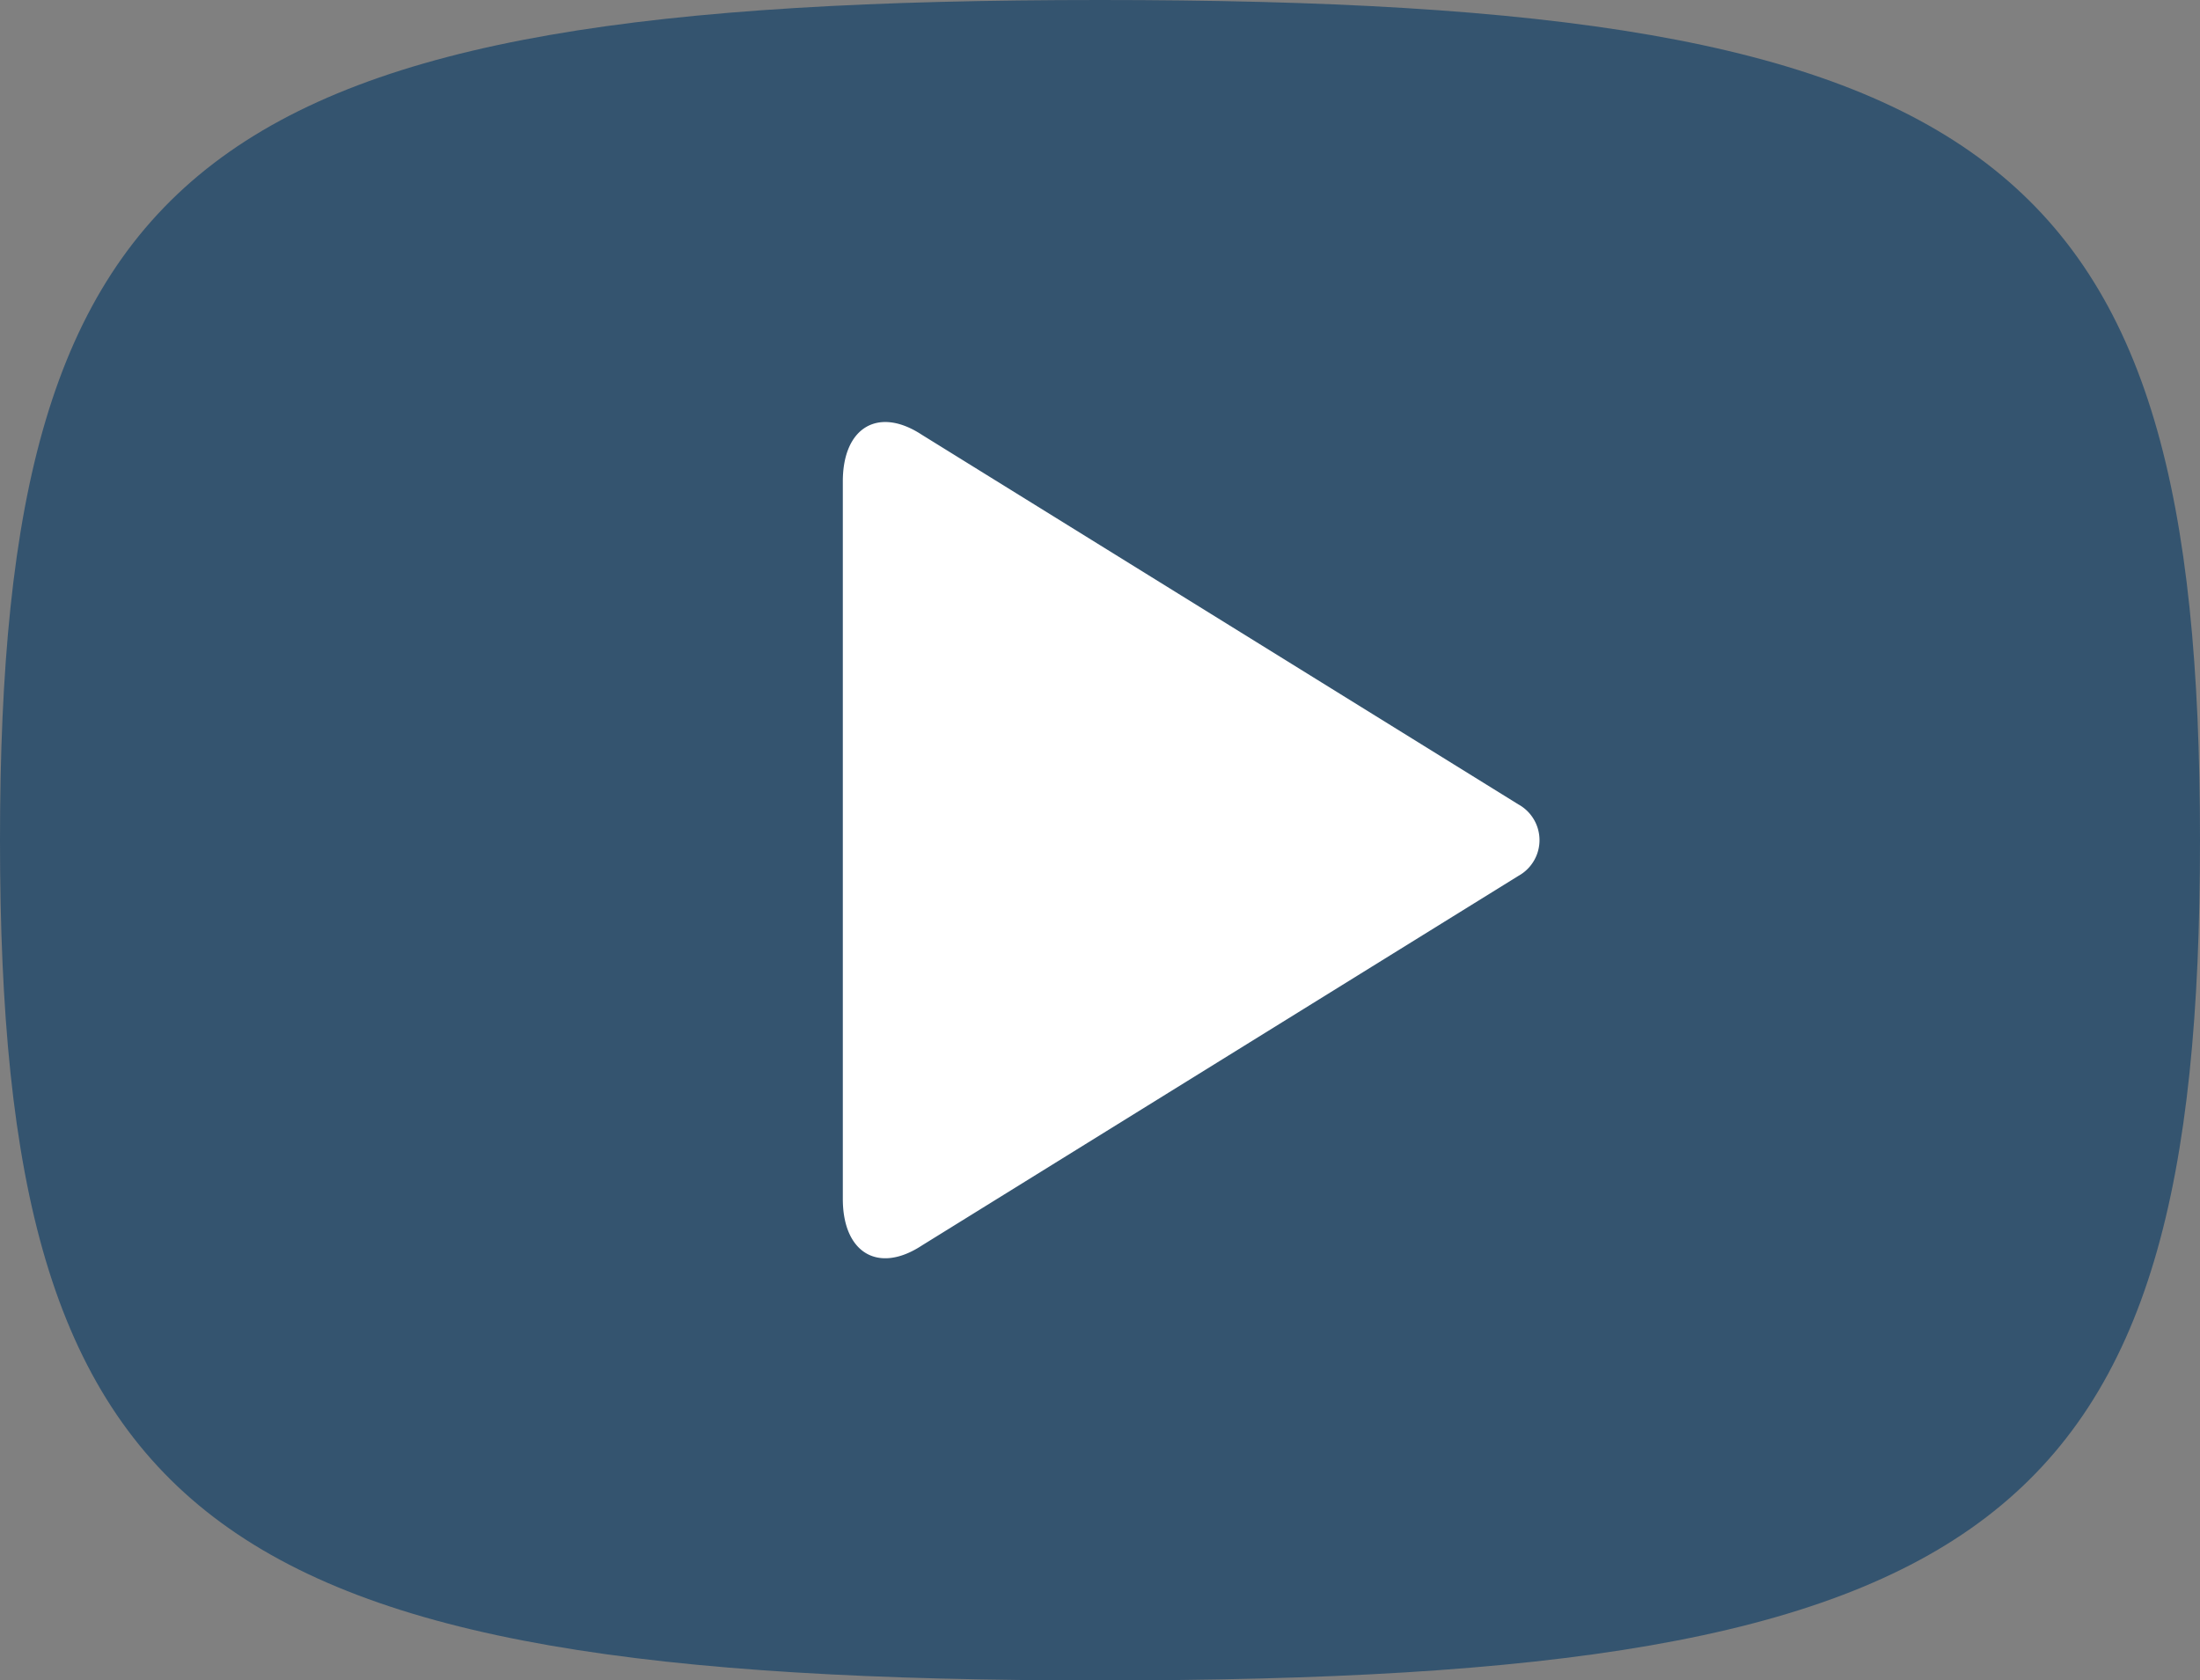
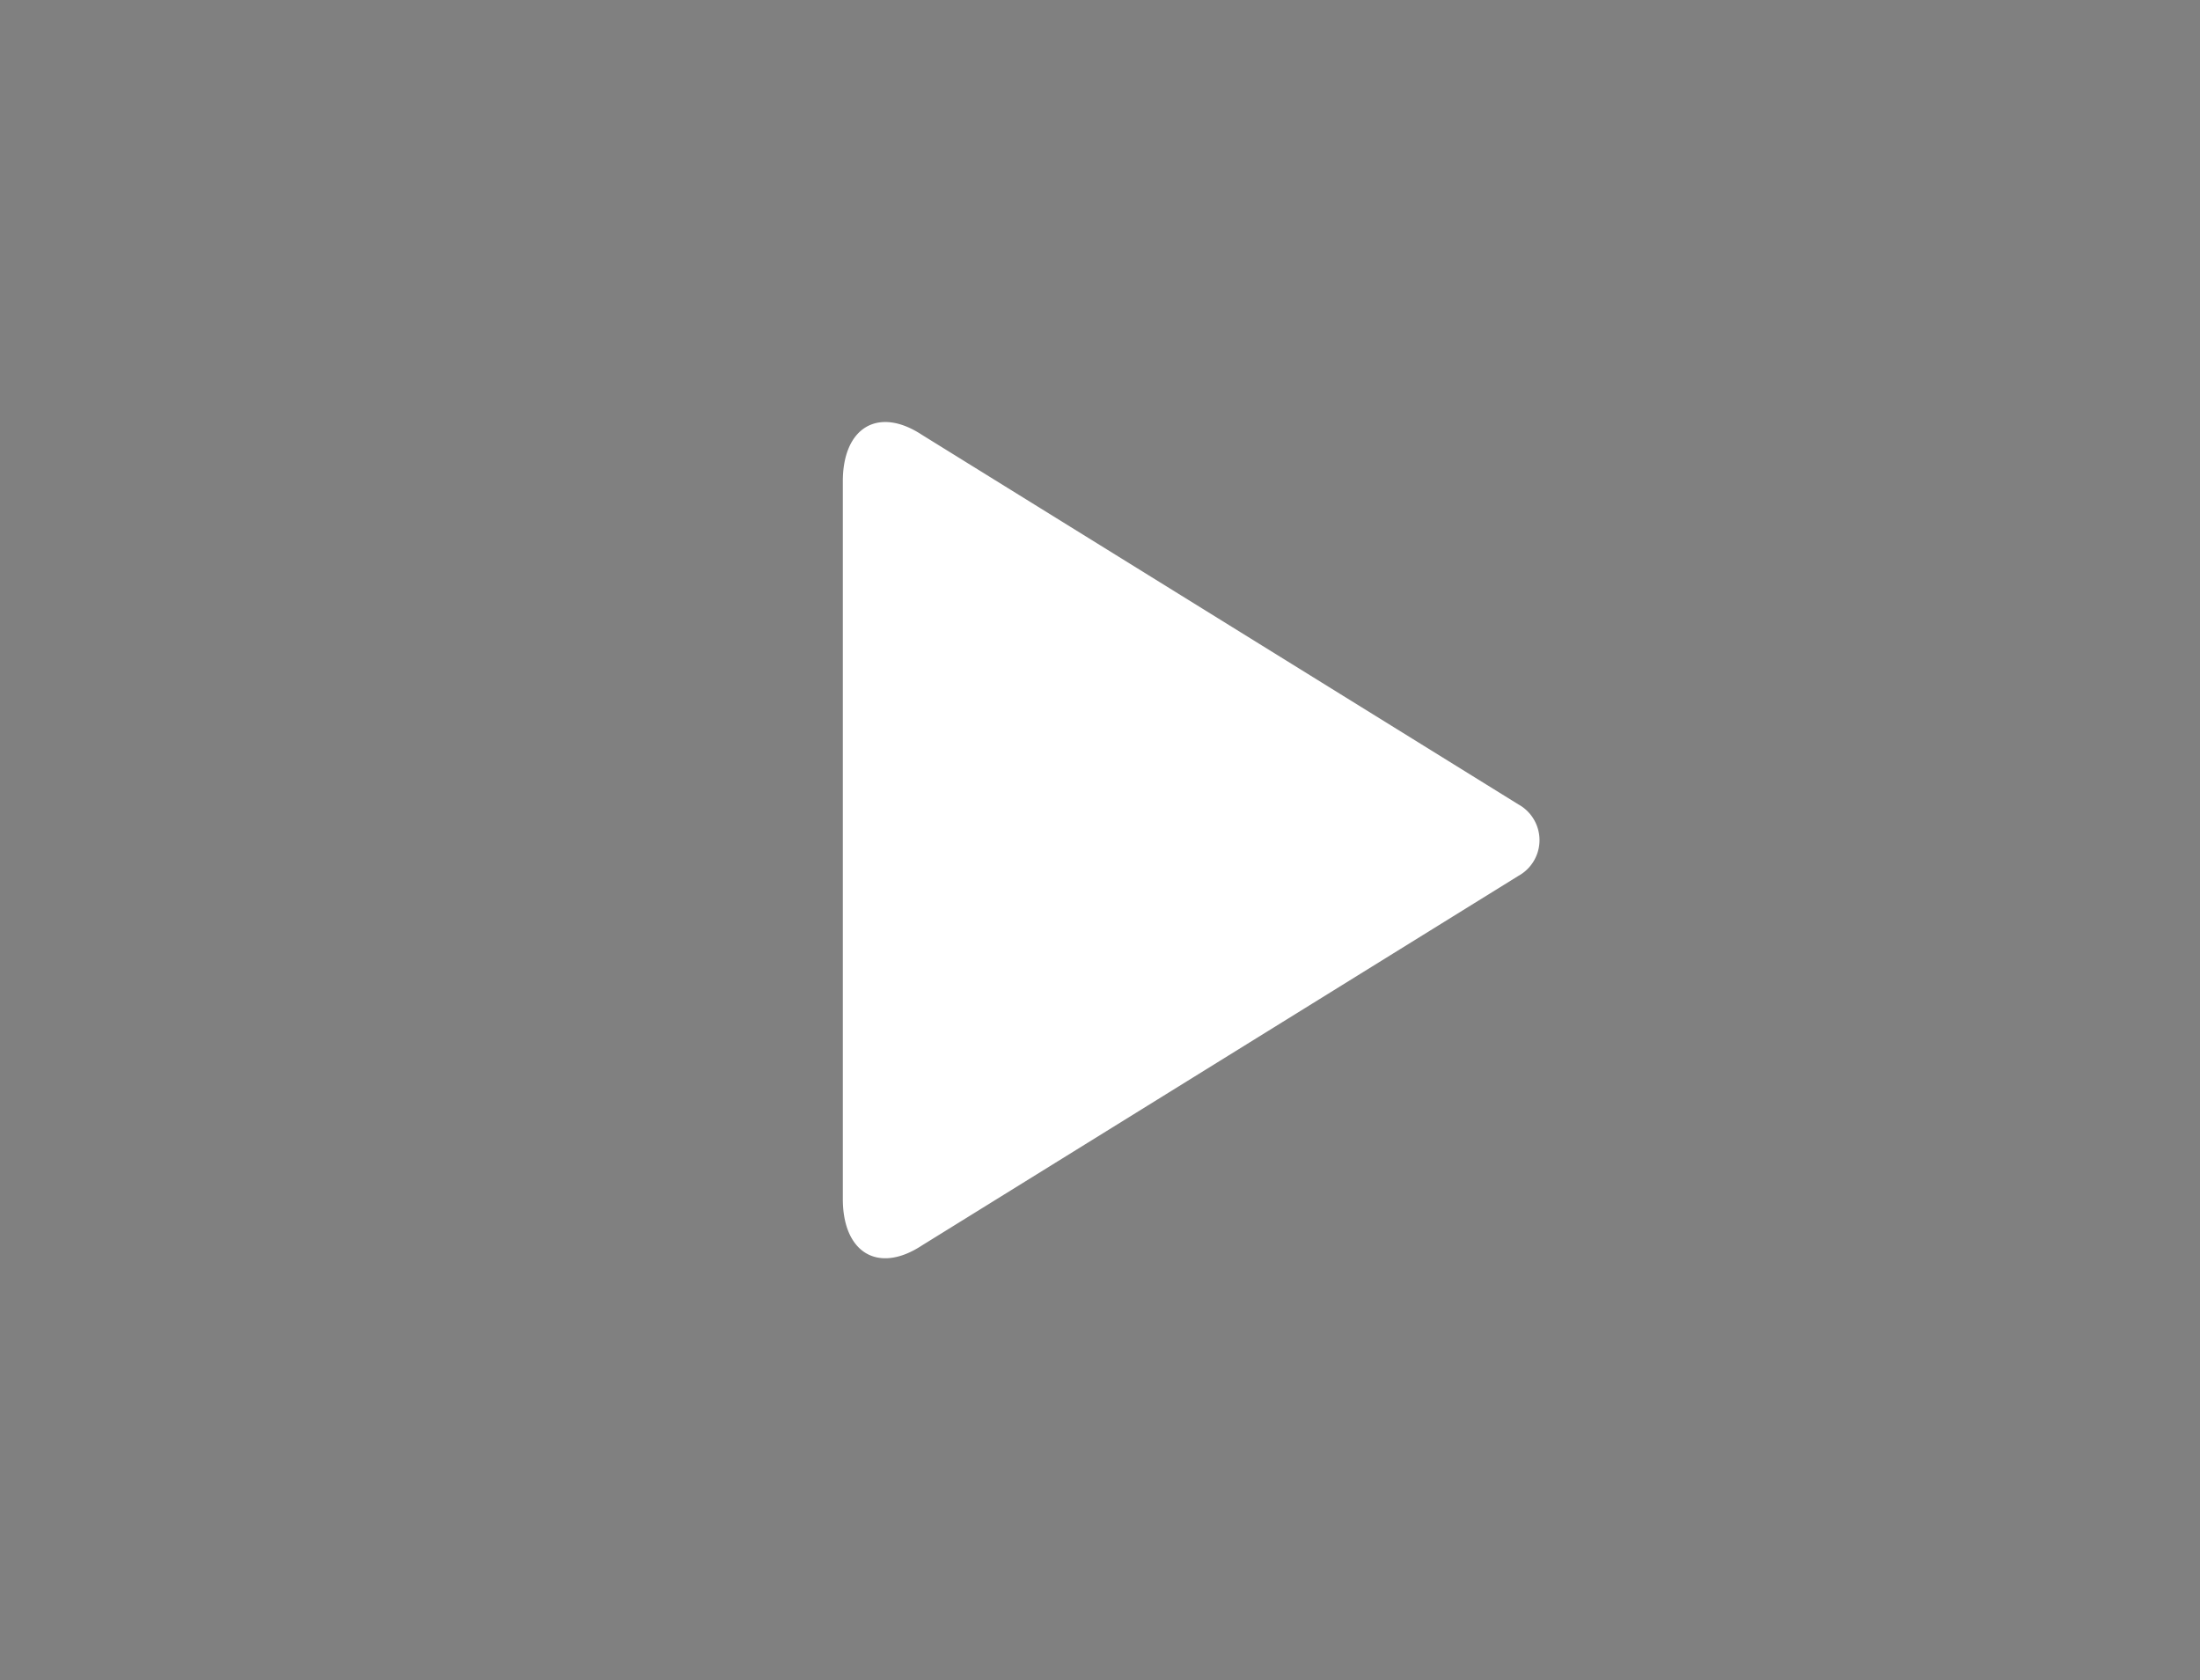
<svg xmlns="http://www.w3.org/2000/svg" id="Capa_3" data-name="Capa 3" width="30.681" height="23.434" viewBox="0 0 30.681 23.434">
  <rect x="0" y="0" width="30.681" height="23.434" fill="#808080" stroke="none" />
  <defs>
    <style>
      .cls-1 {
        fill: #34546f;
      }

      .cls-2 {
        fill: #fff;
      }
    </style>
  </defs>
  <title>icon-youtube</title>
  <g>
-     <path class="cls-1" d="M1342.77,1336.116c-12.505,0-15.34,2.166-15.34,11.717s2.834,11.717,15.34,11.717c12.507,0,15.341-2.166,15.341-11.717S1355.277,1336.116,1342.77,1336.116Z" transform="translate(-1327.43 -1336.116)" />
    <path class="cls-2" d="M1348.606,1347.334l-8.32-5.155c-0.606-.398-1.102-0.105-1.102.65v10.006c0,0.755.496,1.048,1.102,0.65l8.32-5.155A0.569,0.569,0,0,0,1348.606,1347.334Z" transform="translate(-1327.43 -1336.116)" />
  </g>
</svg>